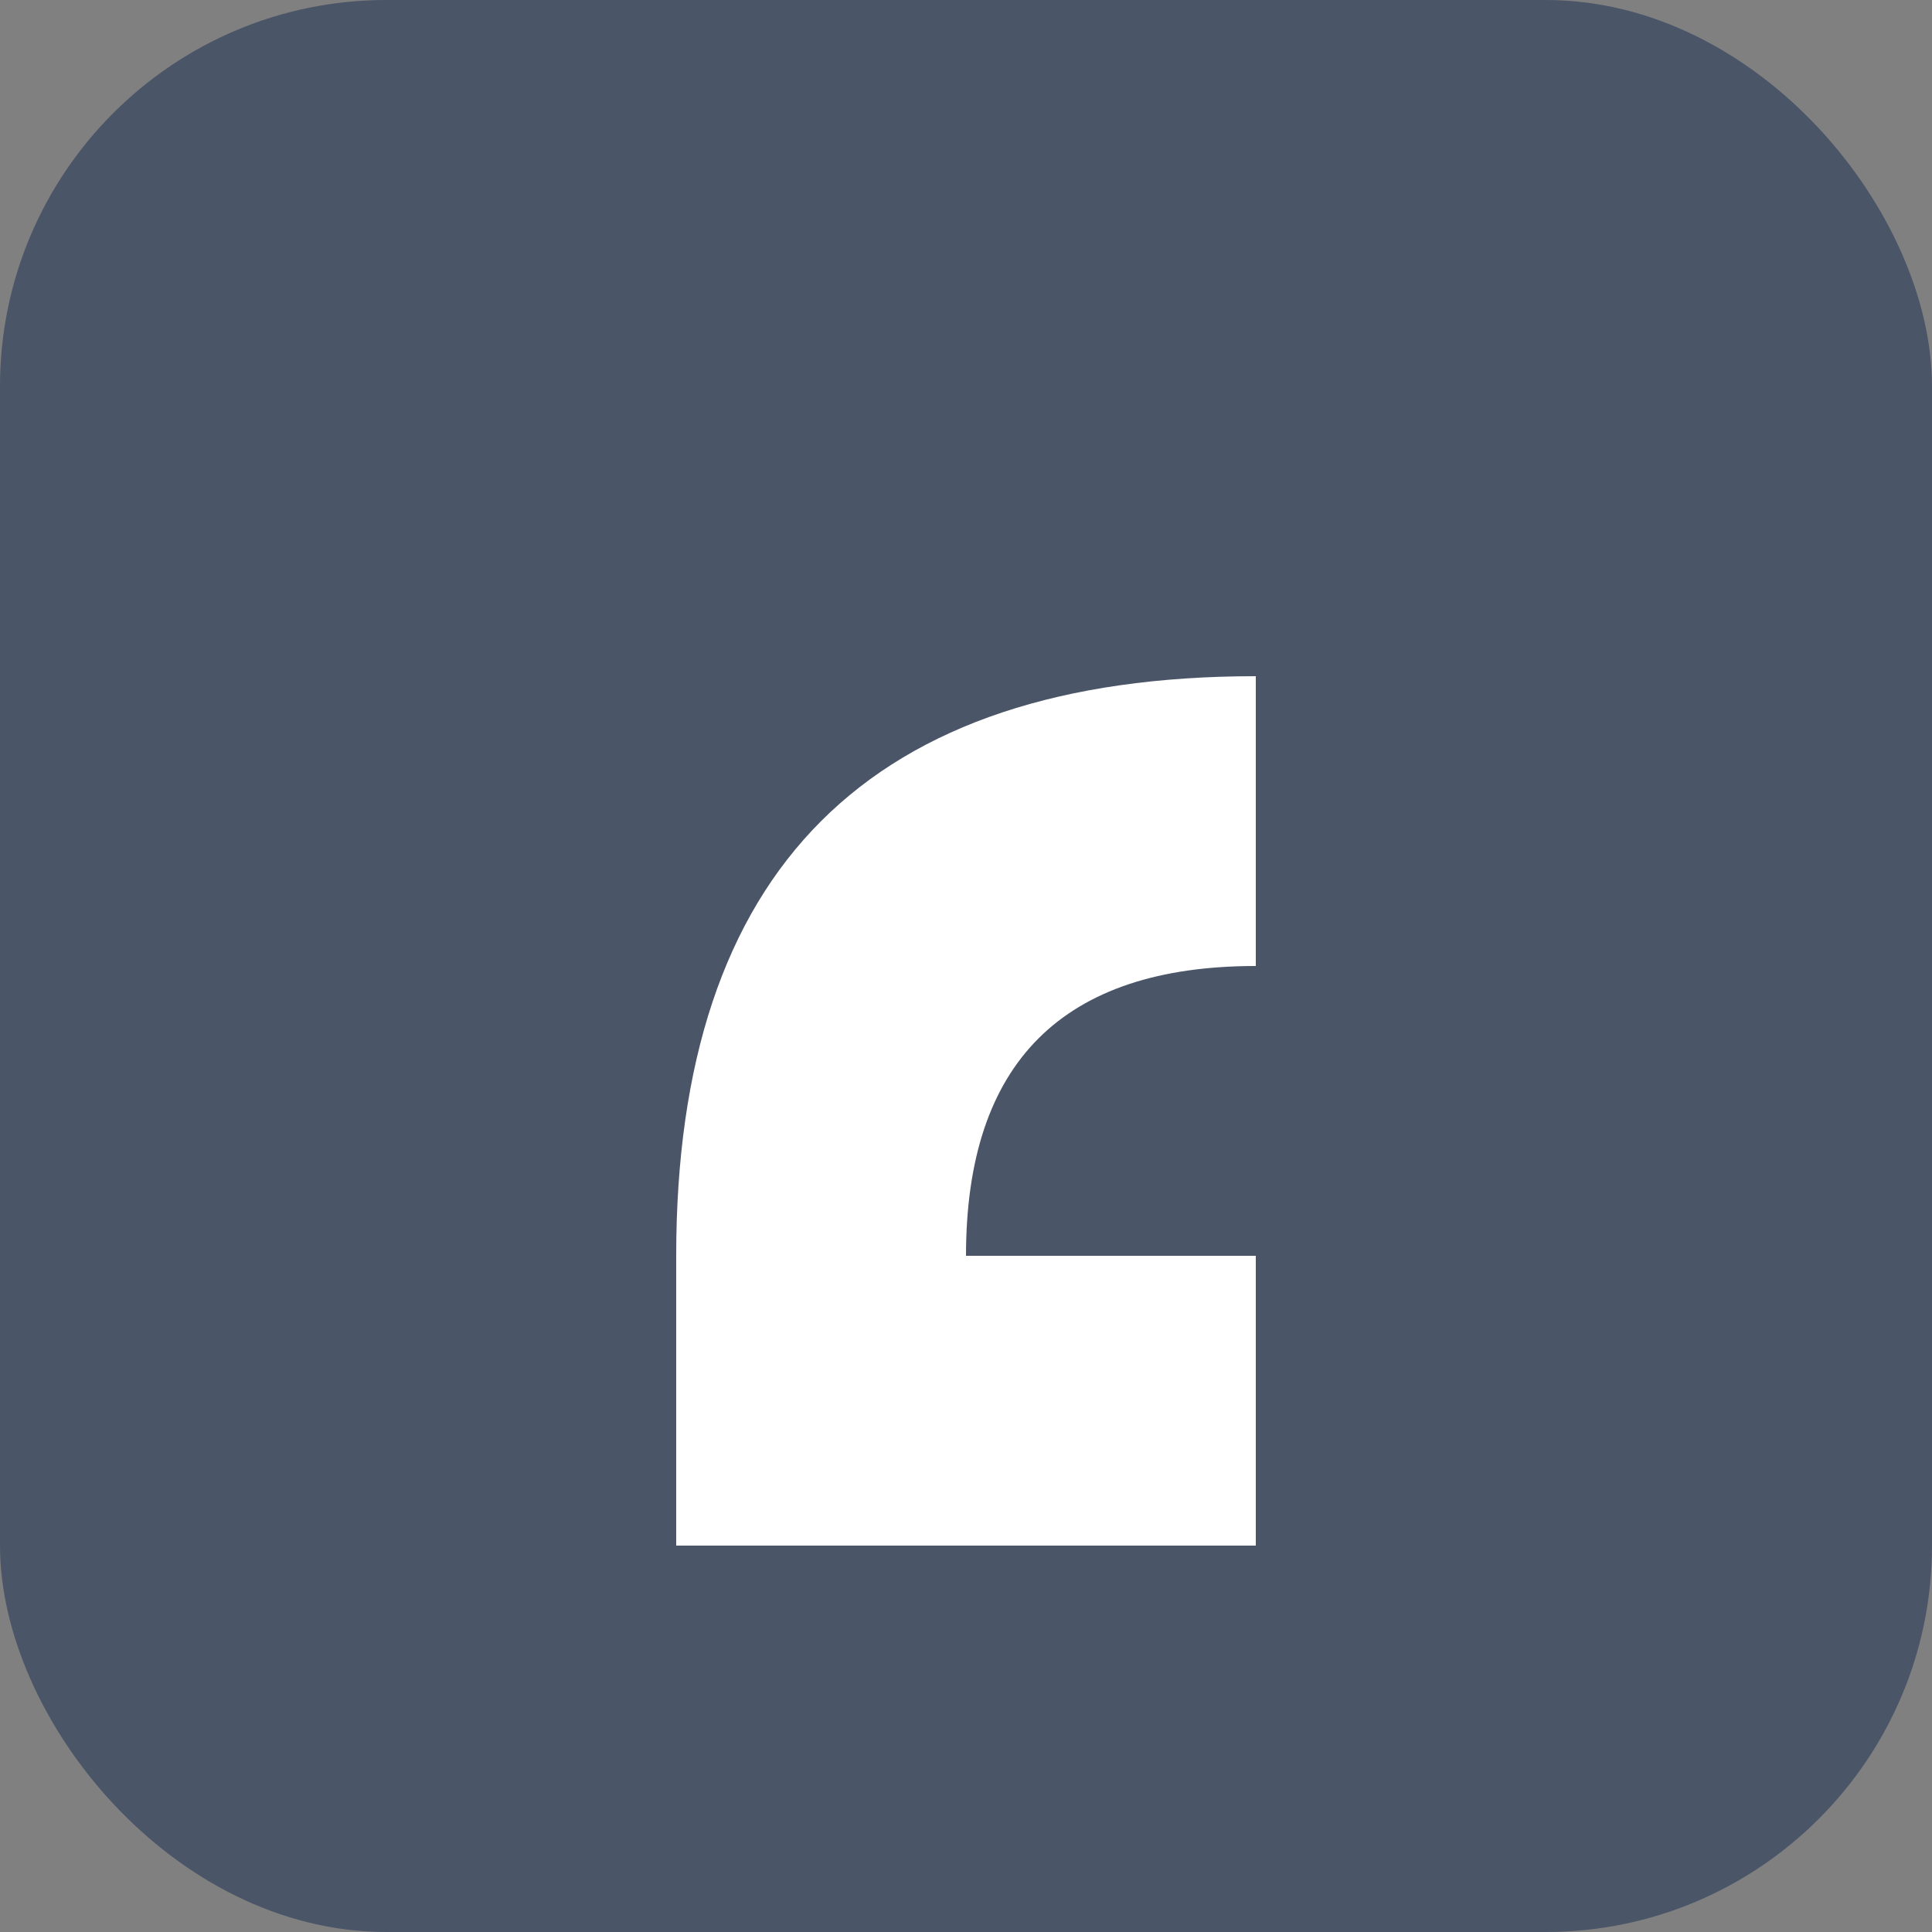
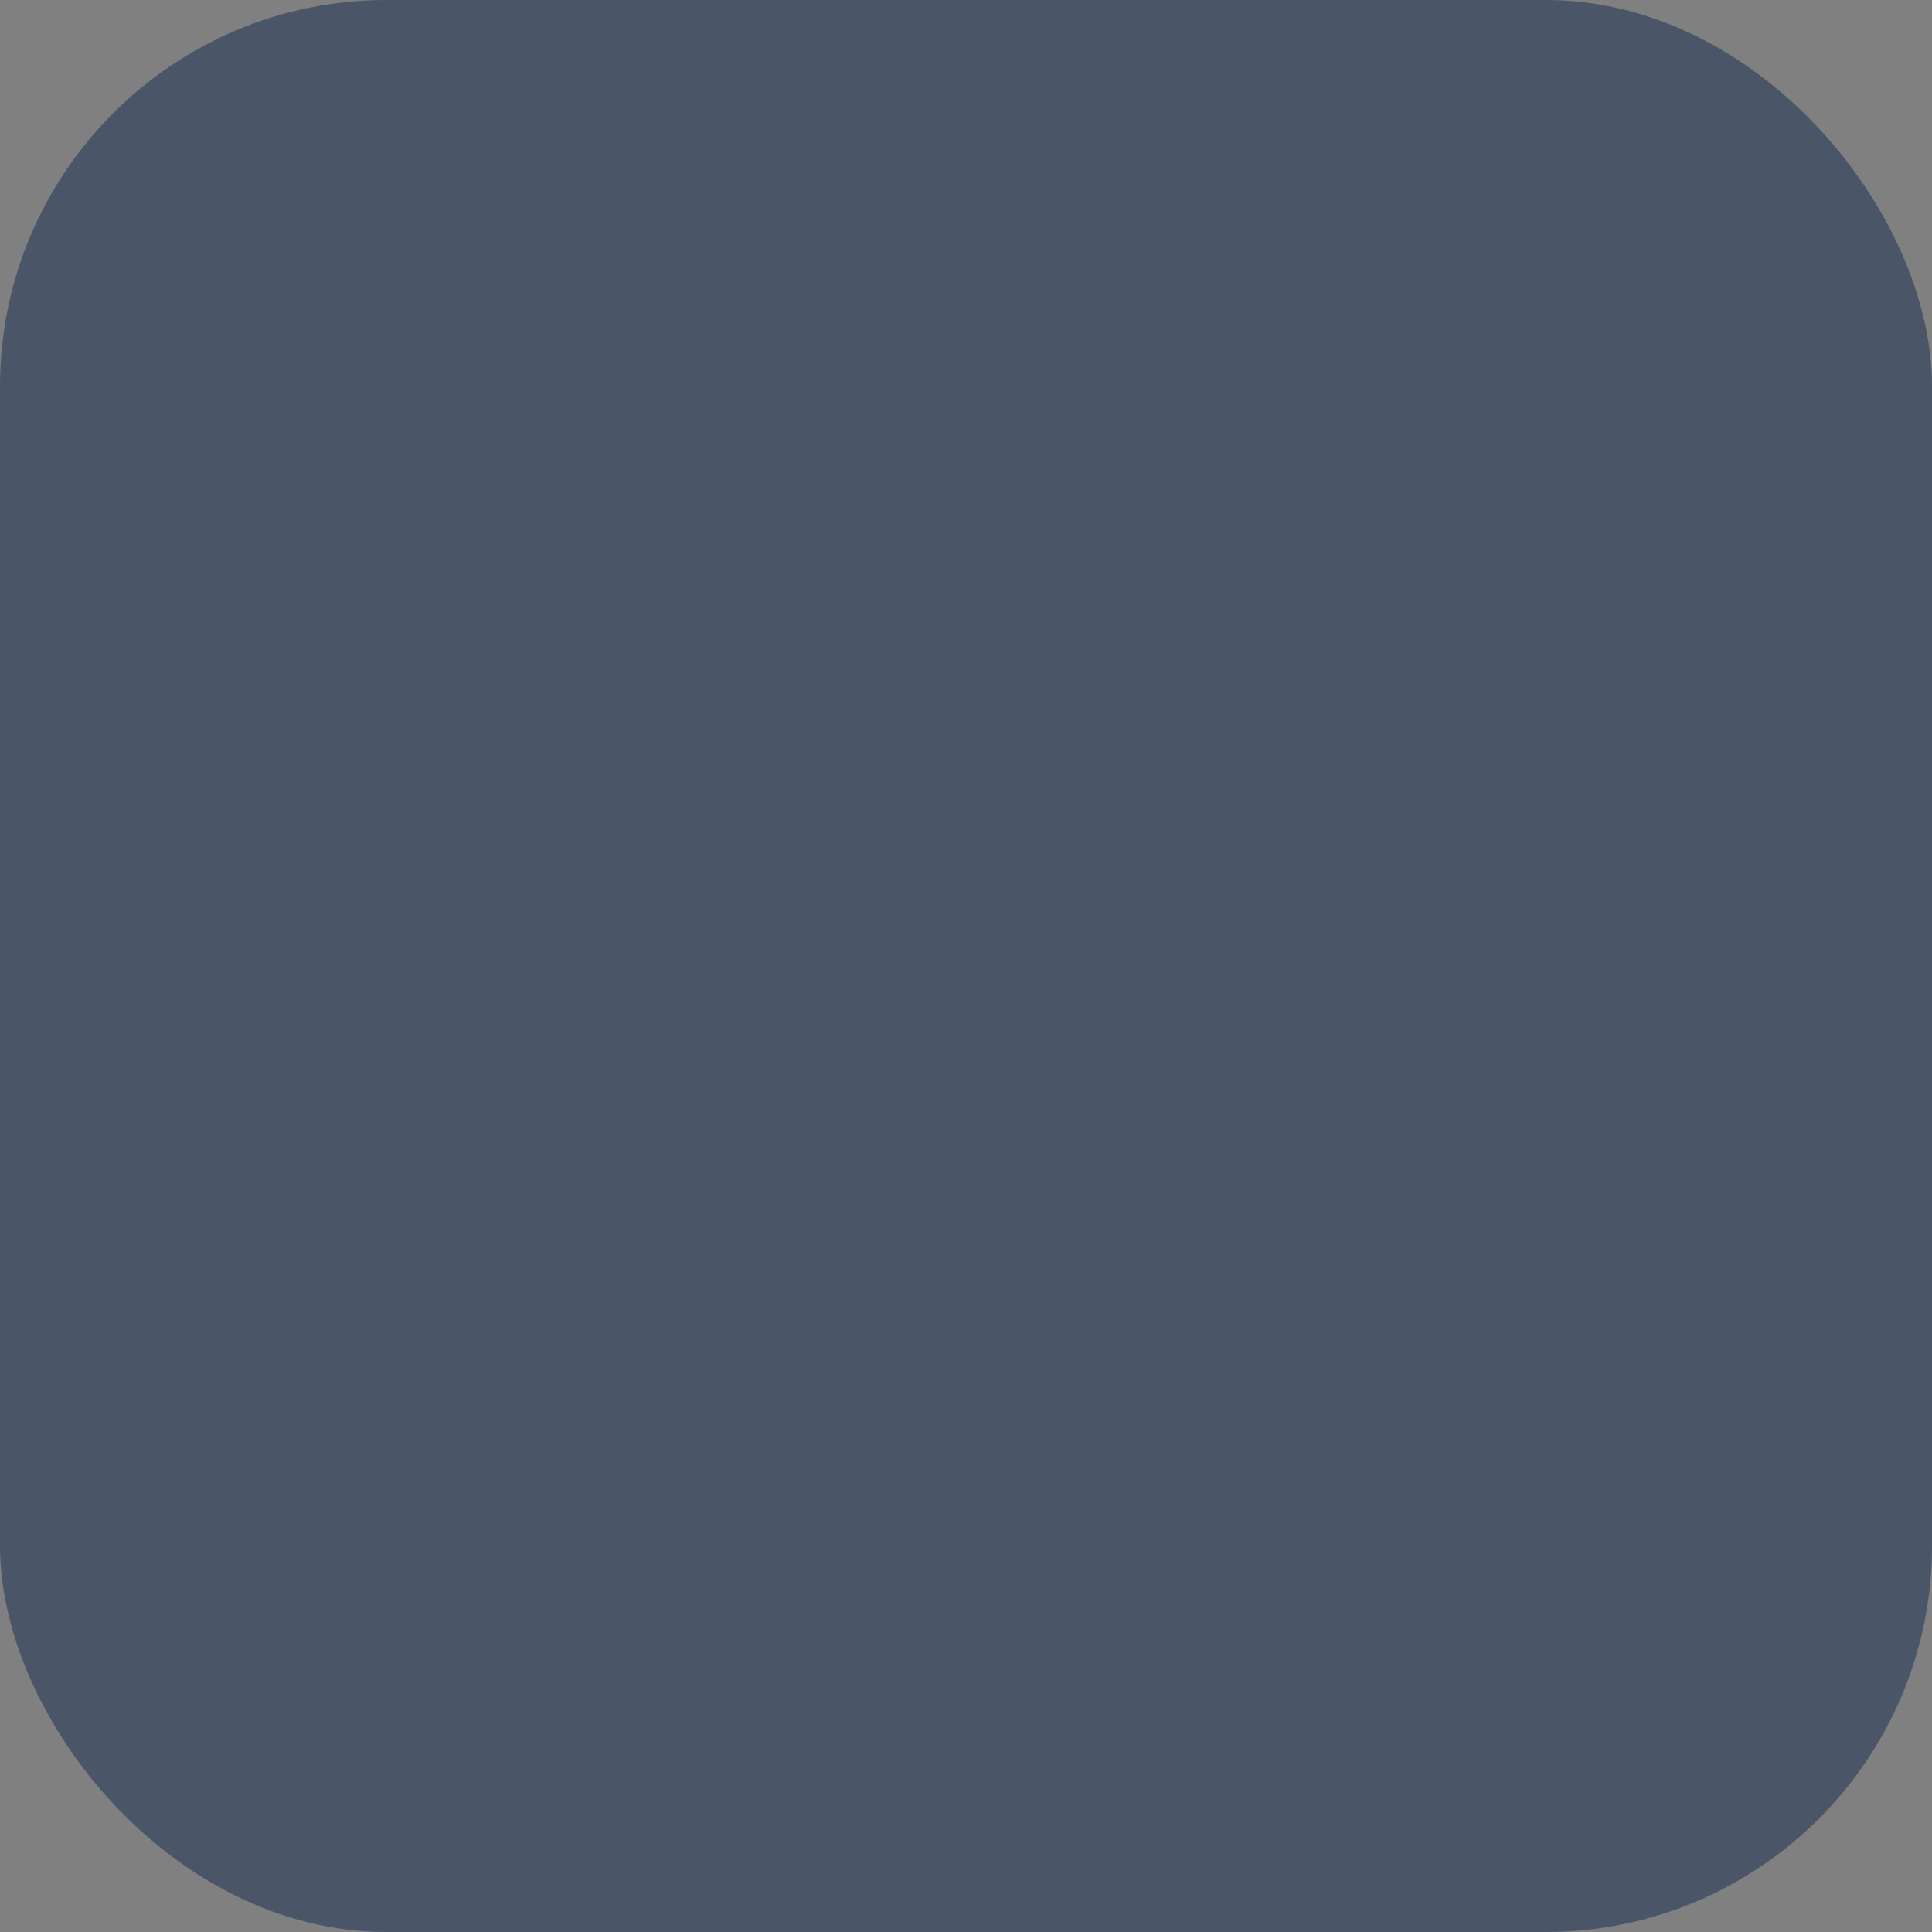
<svg xmlns="http://www.w3.org/2000/svg" viewBox="0 0 100 100">
  <rect x="0" y="0" width="100" height="100" fill="#808080" stroke="none" />
  <rect width="100" height="100" rx="20" fill="#4a5568" />
-   <path d="M35 65 Q 35 35 65 35 L 65 50 Q 50 50 50 65 L 65 65 L 65 80 L 35 80 Z" fill="#ffffff" />
</svg>